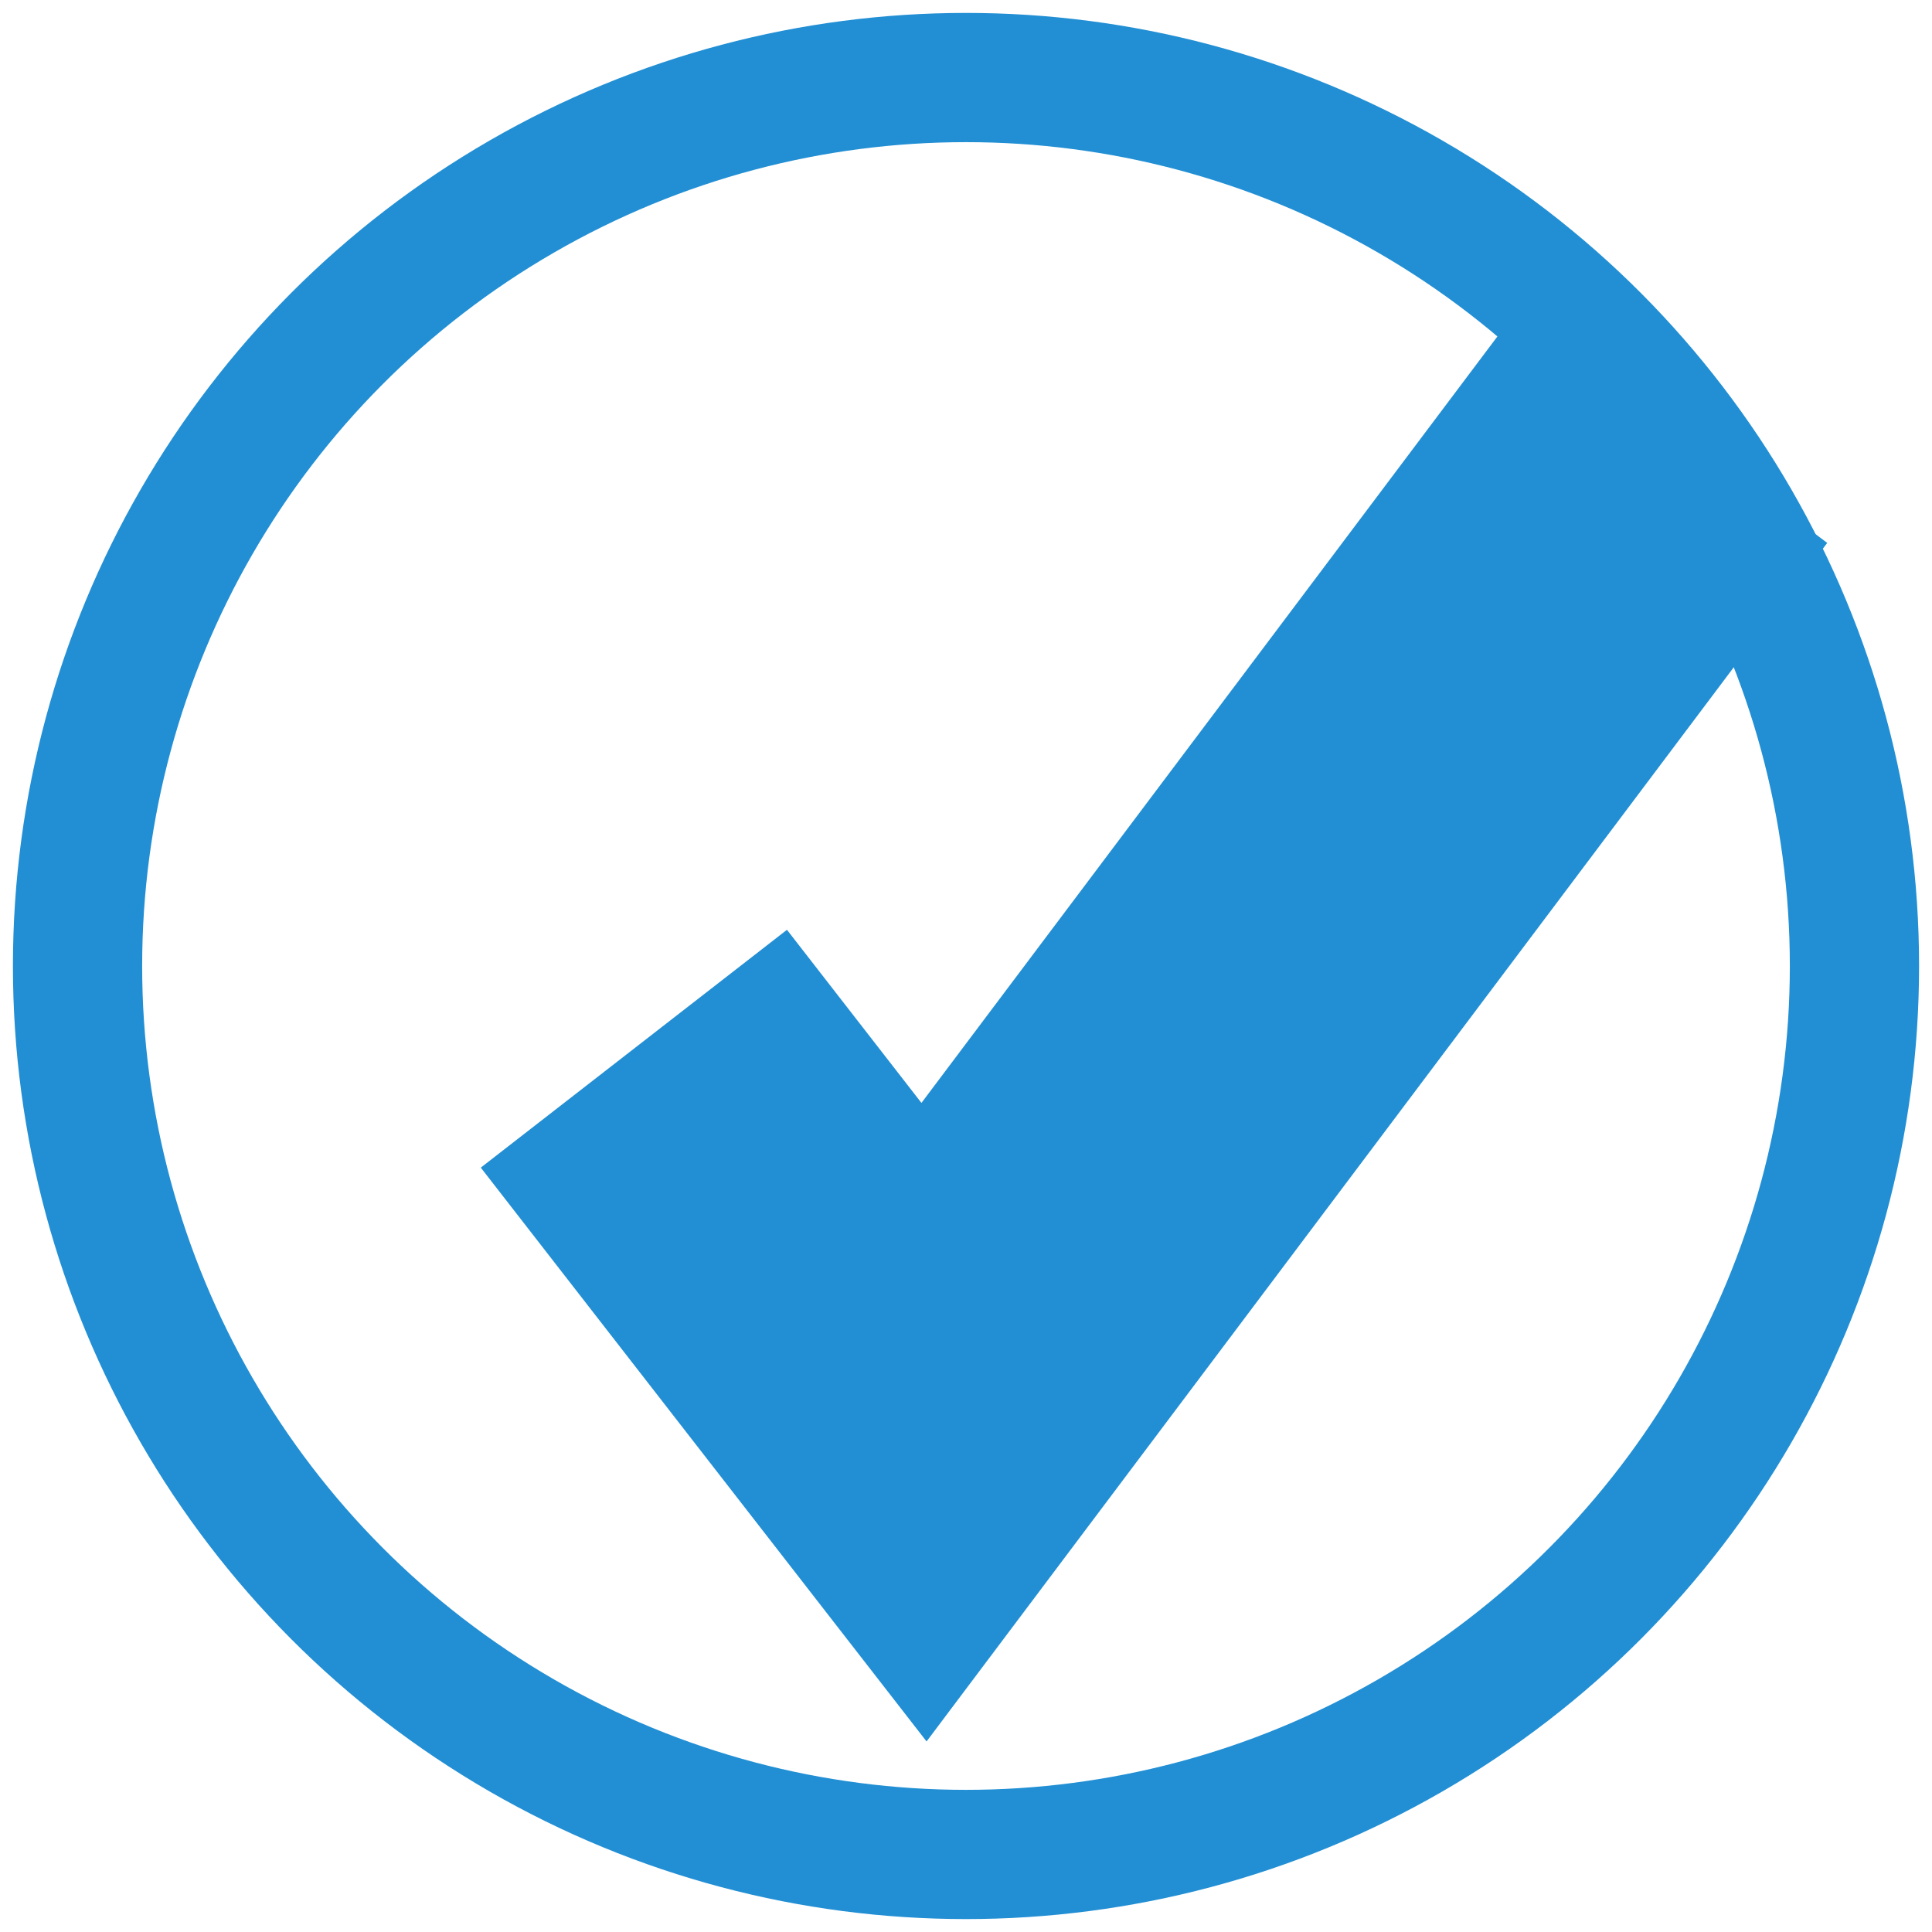
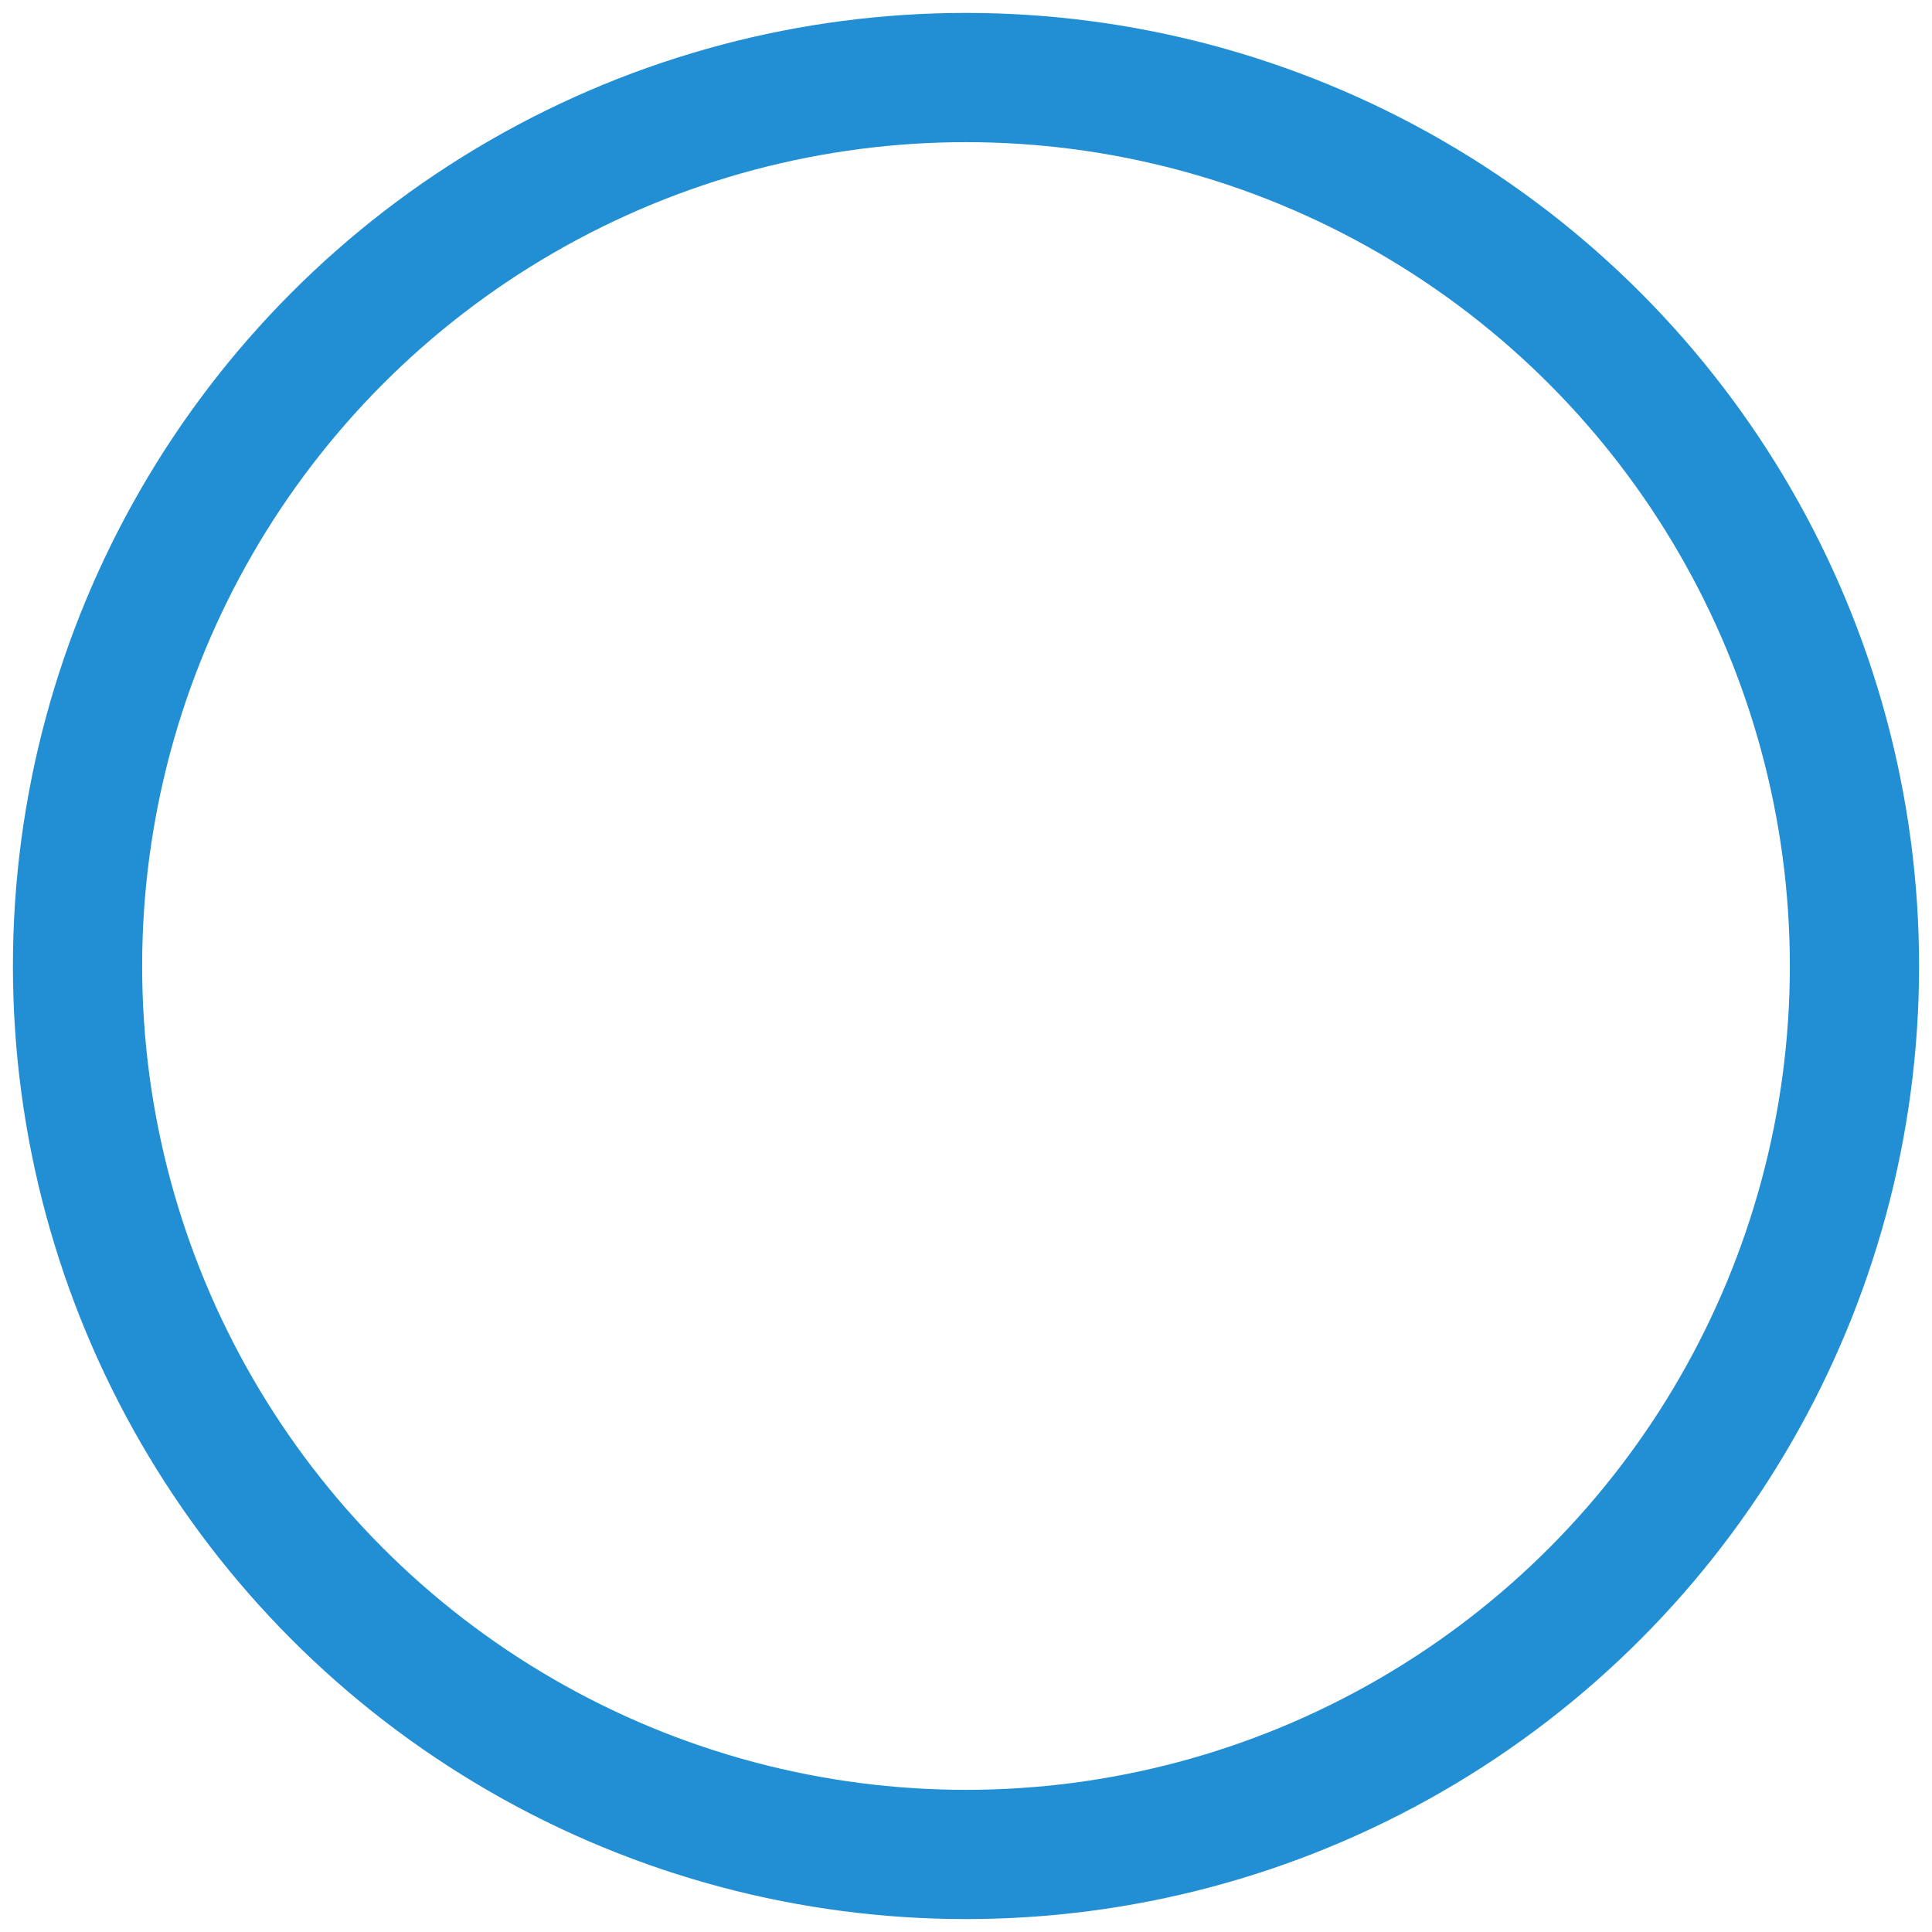
<svg xmlns="http://www.w3.org/2000/svg" version="1.1" id="Calque_1" x="0px" y="0px" viewBox="0 0 299 299" style="enable-background:new 0 0 299 299;" xml:space="preserve">
  <style type="text/css">
	.st0{fill:none;stroke:#228FD4;stroke-width:20;stroke-miterlimit:10;}
	.st1{fill:none;stroke:#228FD4;stroke-width:60;stroke-miterlimit:10;}
</style>
  <circle class="st0" cx="149.5" cy="149.5" r="137.5" />
-   <polyline class="st1" points="98.1,162.3 143,220.1 258.8,66 " />
</svg>